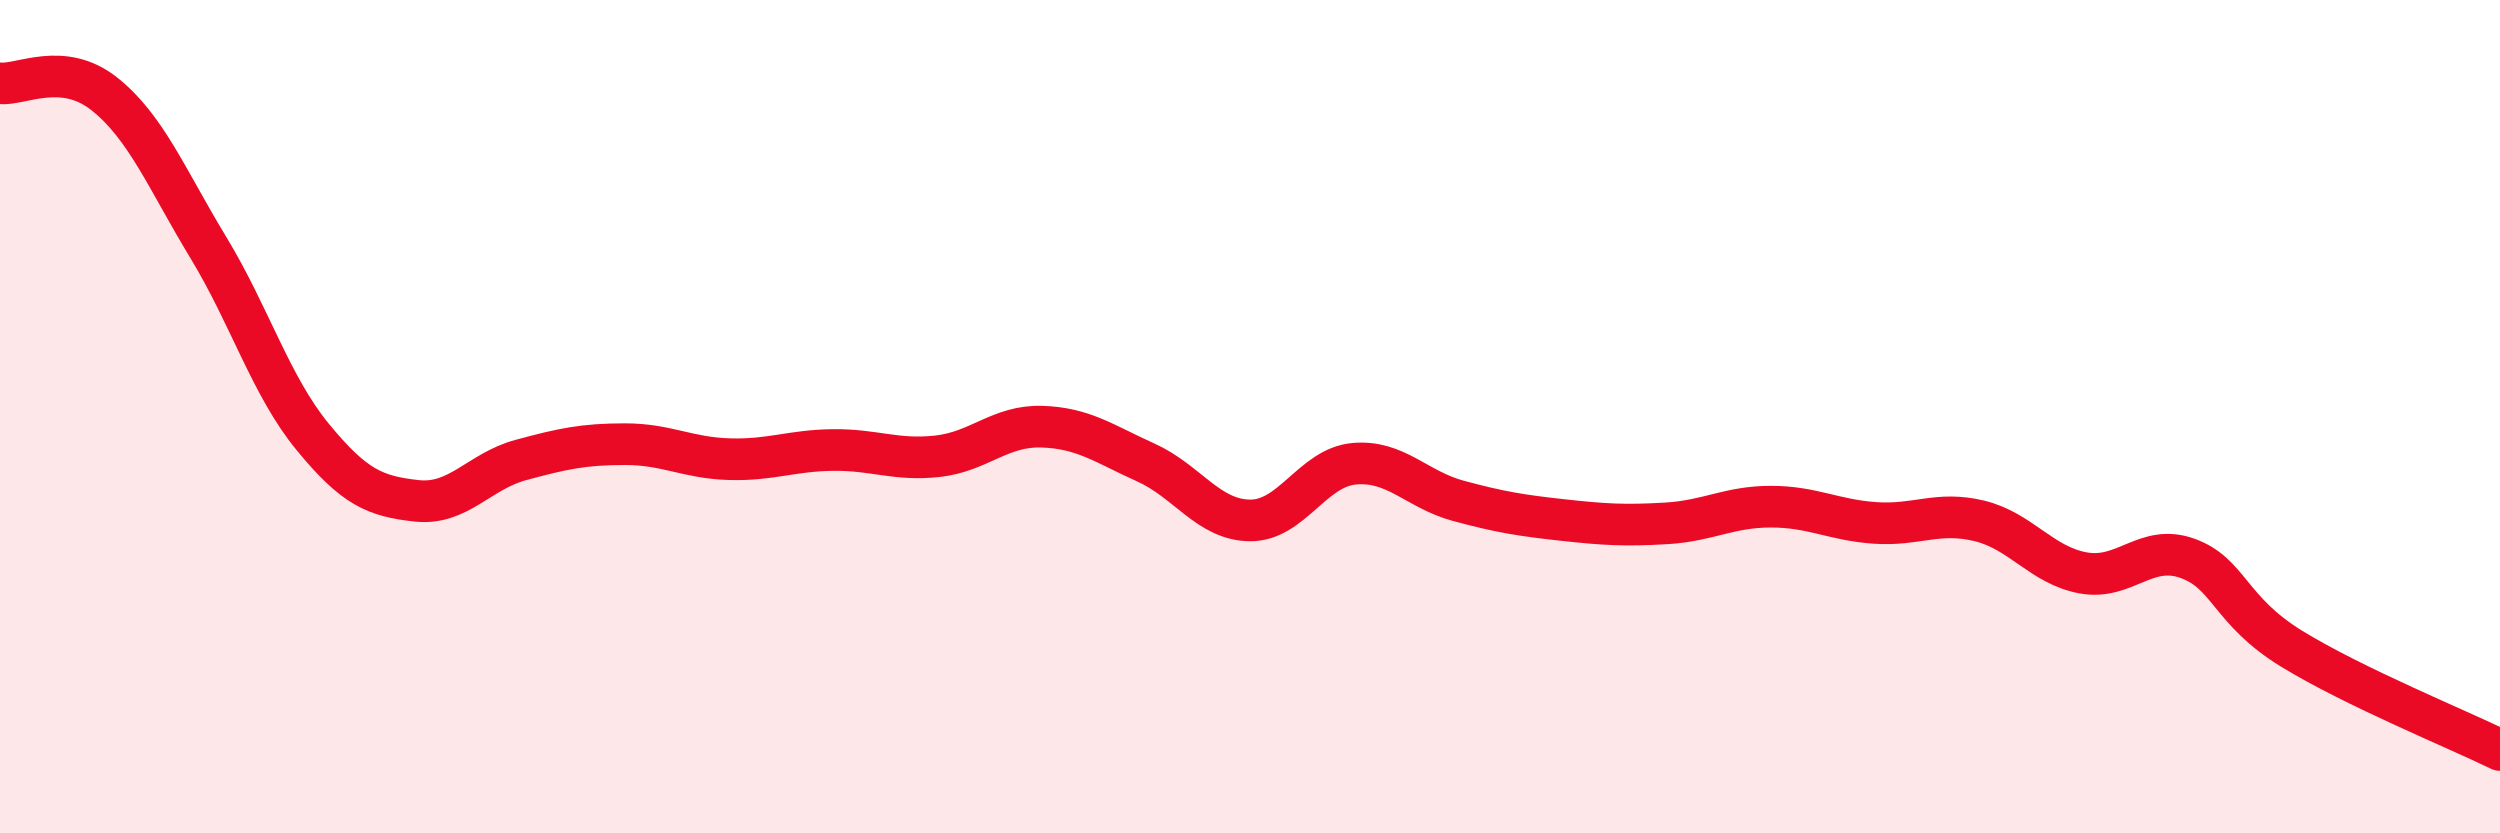
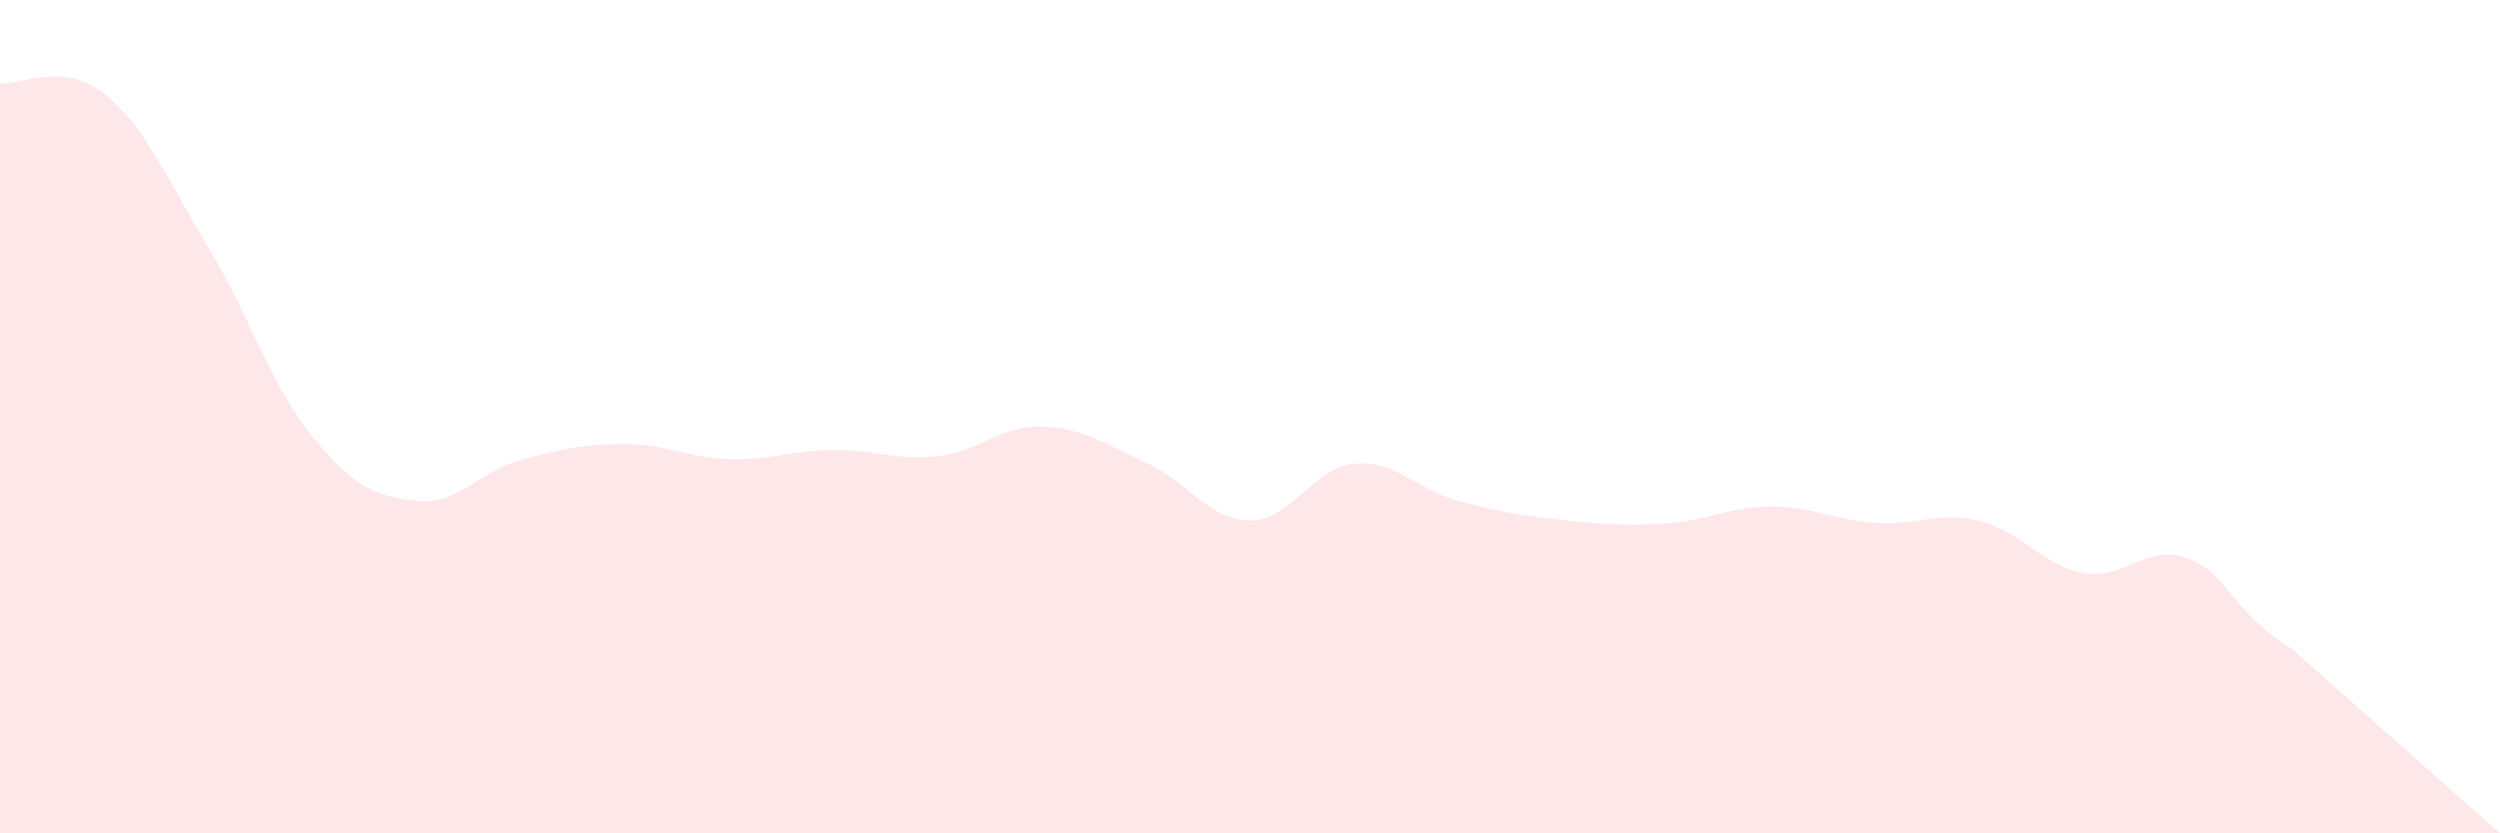
<svg xmlns="http://www.w3.org/2000/svg" width="60" height="20" viewBox="0 0 60 20">
-   <path d="M 0,2 C 0.5,2.05 1.5,1.46 2.5,2.25 C 3.5,3.04 4,4.29 5,5.94 C 6,7.59 6.5,9.26 7.5,10.48 C 8.5,11.7 9,11.91 10,12.02 C 11,12.13 11.5,11.31 12.5,11.04 C 13.5,10.77 14,10.66 15,10.66 C 16,10.66 16.5,10.99 17.5,11.02 C 18.5,11.05 19,10.81 20,10.8 C 21,10.79 21.5,11.06 22.5,10.95 C 23.5,10.84 24,10.21 25,10.24 C 26,10.27 26.5,10.65 27.5,11.1 C 28.5,11.55 29,12.48 30,12.49 C 31,12.5 31.5,11.22 32.5,11.13 C 33.5,11.04 34,11.75 35,12.02 C 36,12.29 36.5,12.37 37.5,12.48 C 38.5,12.59 39,12.62 40,12.56 C 41,12.5 41.5,12.16 42.5,12.16 C 43.5,12.16 44,12.48 45,12.55 C 46,12.62 46.5,12.26 47.5,12.5 C 48.5,12.74 49,13.57 50,13.75 C 51,13.93 51.5,13.04 52.5,13.4 C 53.5,13.76 53.5,14.65 55,15.57 C 56.5,16.49 59,17.51 60,18L60 20L0 20Z" fill="#EB0A25" opacity="0.1" stroke-linecap="round" stroke-linejoin="round" />
-   <path d="M 0,2 C 0.5,2.05 1.5,1.46 2.5,2.25 C 3.5,3.04 4,4.29 5,5.94 C 6,7.59 6.5,9.26 7.5,10.48 C 8.5,11.7 9,11.91 10,12.02 C 11,12.13 11.5,11.31 12.5,11.04 C 13.5,10.77 14,10.66 15,10.66 C 16,10.66 16.5,10.99 17.5,11.02 C 18.5,11.05 19,10.81 20,10.8 C 21,10.79 21.5,11.06 22.5,10.95 C 23.5,10.84 24,10.21 25,10.24 C 26,10.27 26.5,10.65 27.5,11.1 C 28.5,11.55 29,12.48 30,12.49 C 31,12.5 31.5,11.22 32.5,11.13 C 33.5,11.04 34,11.75 35,12.02 C 36,12.29 36.5,12.37 37.5,12.48 C 38.5,12.59 39,12.62 40,12.56 C 41,12.5 41.5,12.16 42.5,12.16 C 43.5,12.16 44,12.48 45,12.55 C 46,12.62 46.5,12.26 47.5,12.5 C 48.5,12.74 49,13.57 50,13.75 C 51,13.93 51.5,13.04 52.5,13.4 C 53.5,13.76 53.5,14.65 55,15.57 C 56.5,16.49 59,17.51 60,18" stroke="#EB0A25" stroke-width="1" fill="none" stroke-linecap="round" stroke-linejoin="round" />
+   <path d="M 0,2 C 0.5,2.05 1.5,1.46 2.5,2.25 C 3.5,3.04 4,4.29 5,5.94 C 6,7.59 6.5,9.26 7.5,10.48 C 8.5,11.7 9,11.91 10,12.02 C 11,12.13 11.5,11.31 12.5,11.04 C 13.5,10.77 14,10.66 15,10.66 C 16,10.66 16.5,10.99 17.5,11.02 C 18.5,11.05 19,10.81 20,10.8 C 21,10.79 21.5,11.06 22.5,10.95 C 23.5,10.84 24,10.21 25,10.24 C 26,10.27 26.5,10.65 27.5,11.1 C 28.5,11.55 29,12.48 30,12.49 C 31,12.5 31.5,11.22 32.5,11.13 C 33.5,11.04 34,11.75 35,12.02 C 36,12.29 36.5,12.37 37.5,12.48 C 38.5,12.59 39,12.62 40,12.56 C 41,12.5 41.5,12.16 42.5,12.16 C 43.5,12.16 44,12.48 45,12.55 C 46,12.62 46.5,12.26 47.5,12.5 C 48.5,12.74 49,13.57 50,13.75 C 51,13.93 51.5,13.04 52.5,13.4 C 53.5,13.76 53.5,14.65 55,15.57 L60 20L0 20Z" fill="#EB0A25" opacity="0.1" stroke-linecap="round" stroke-linejoin="round" />
</svg>